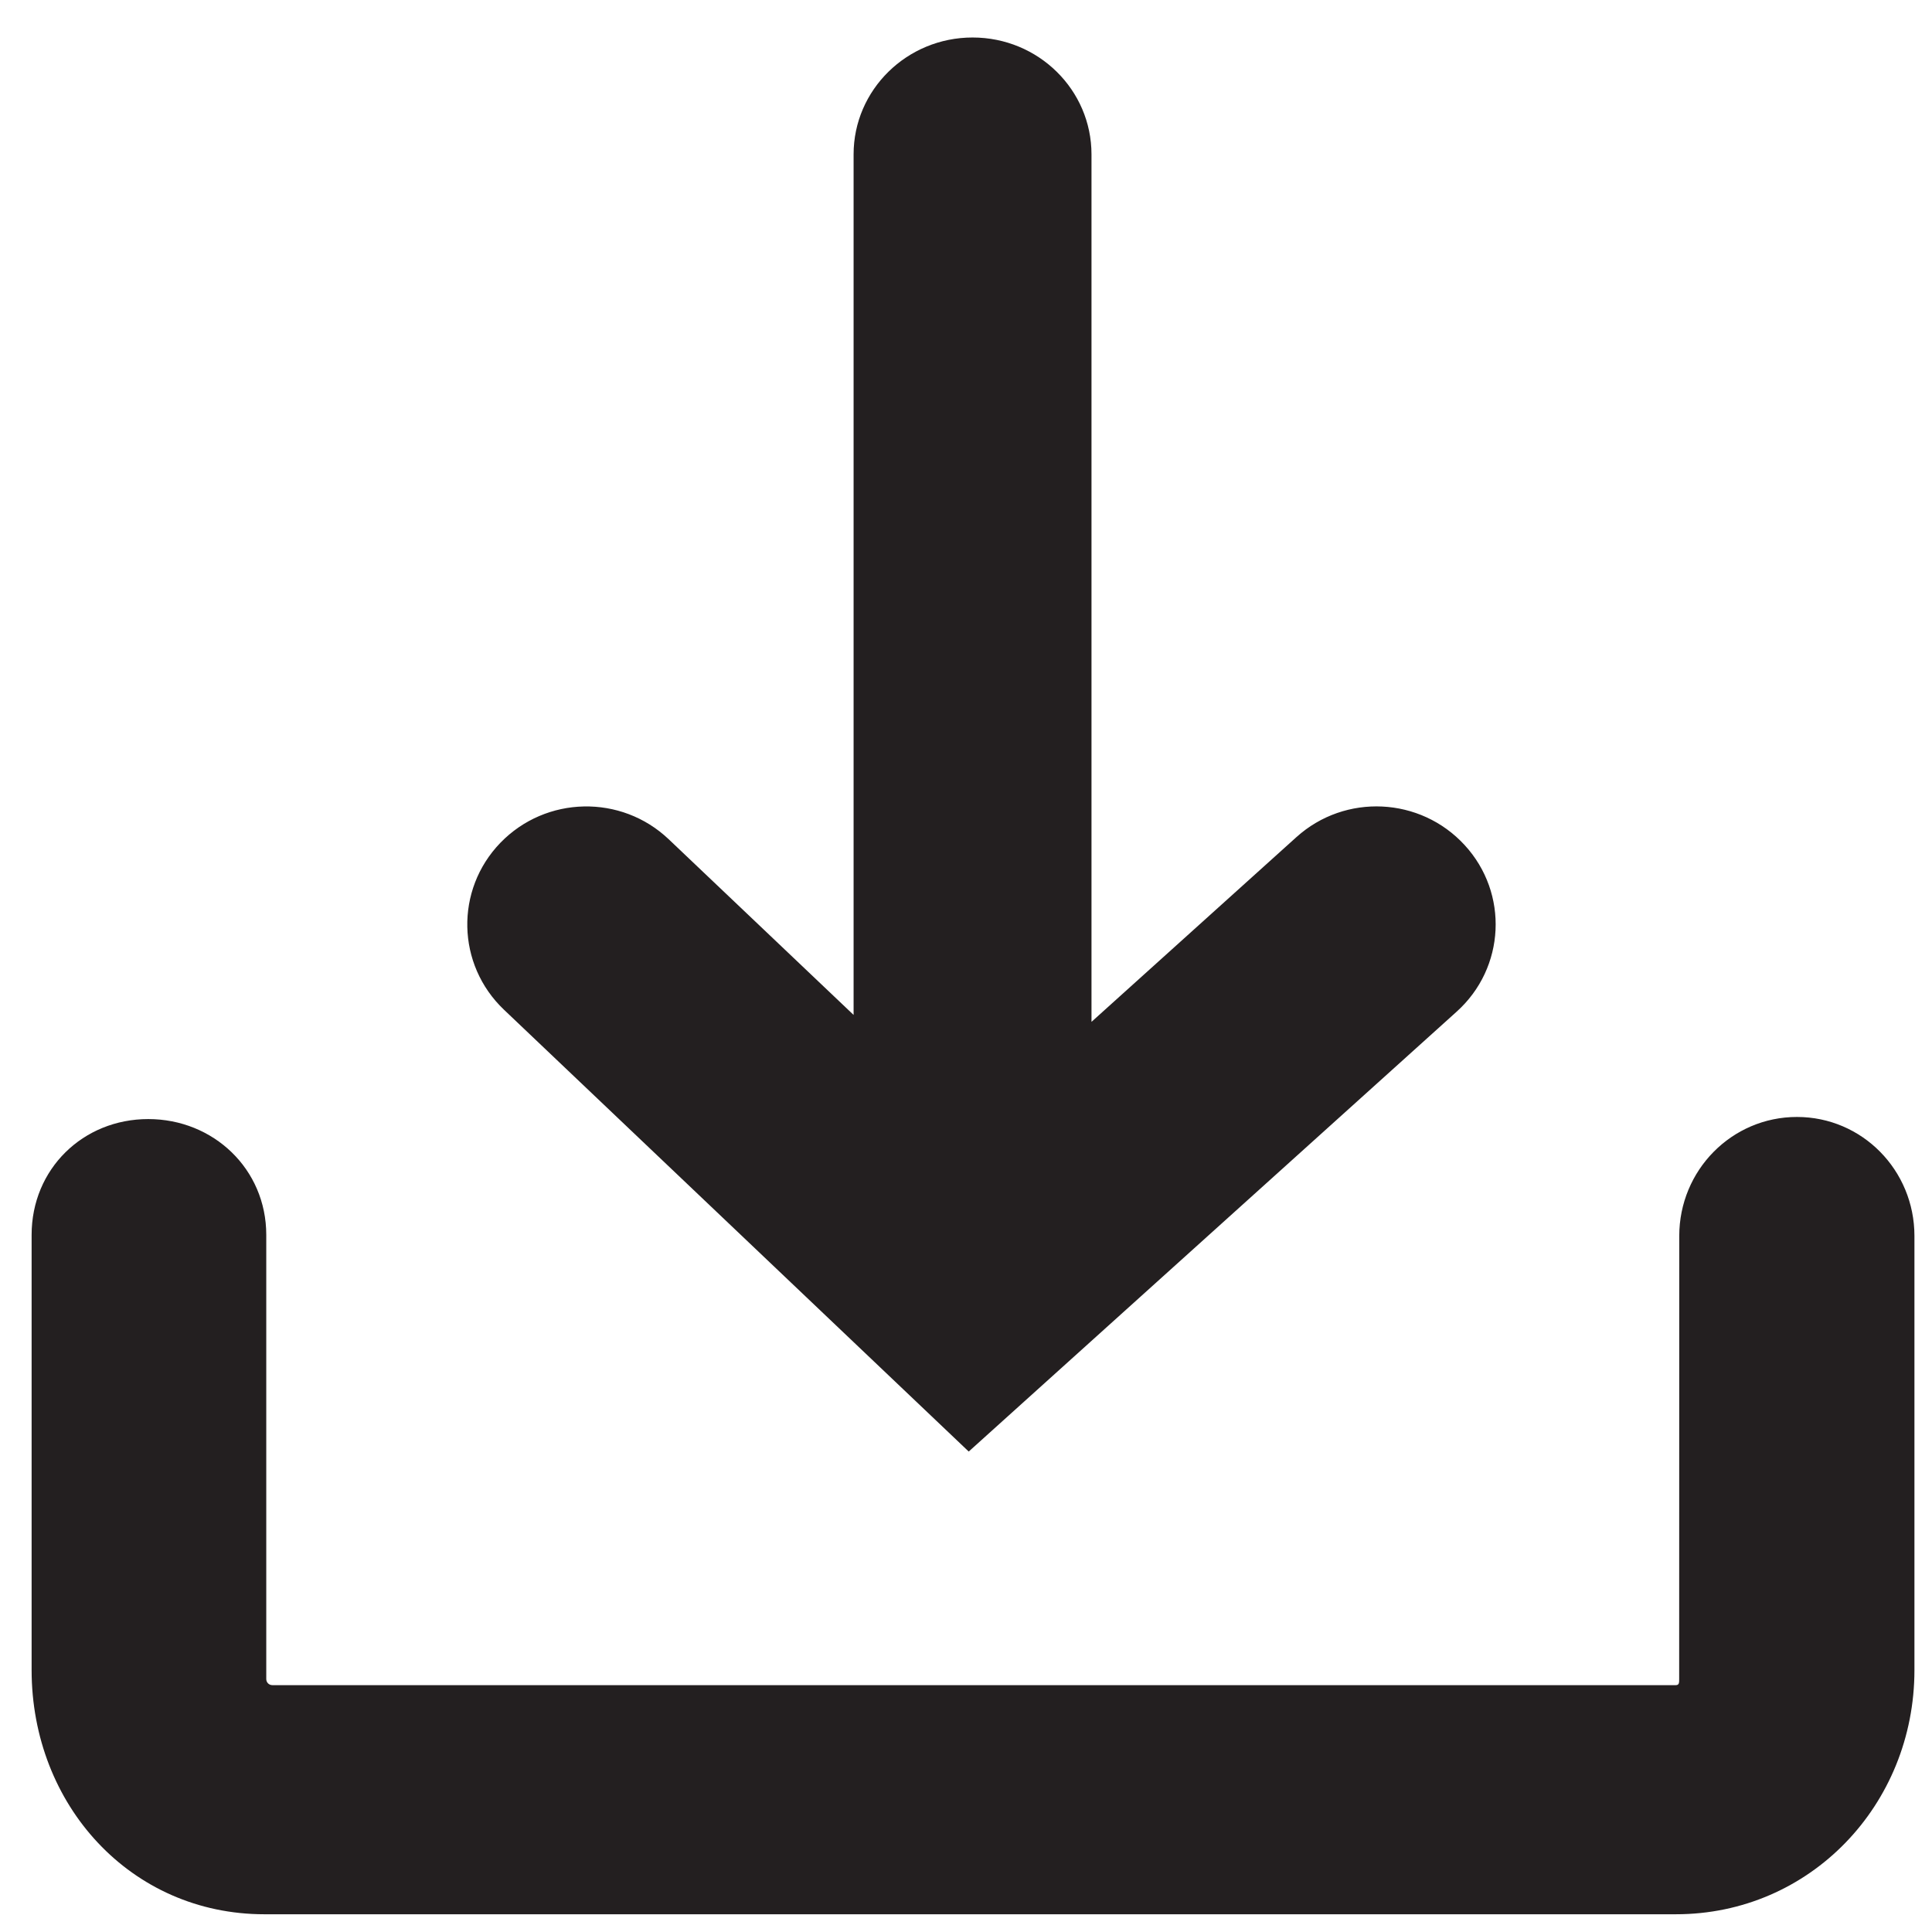
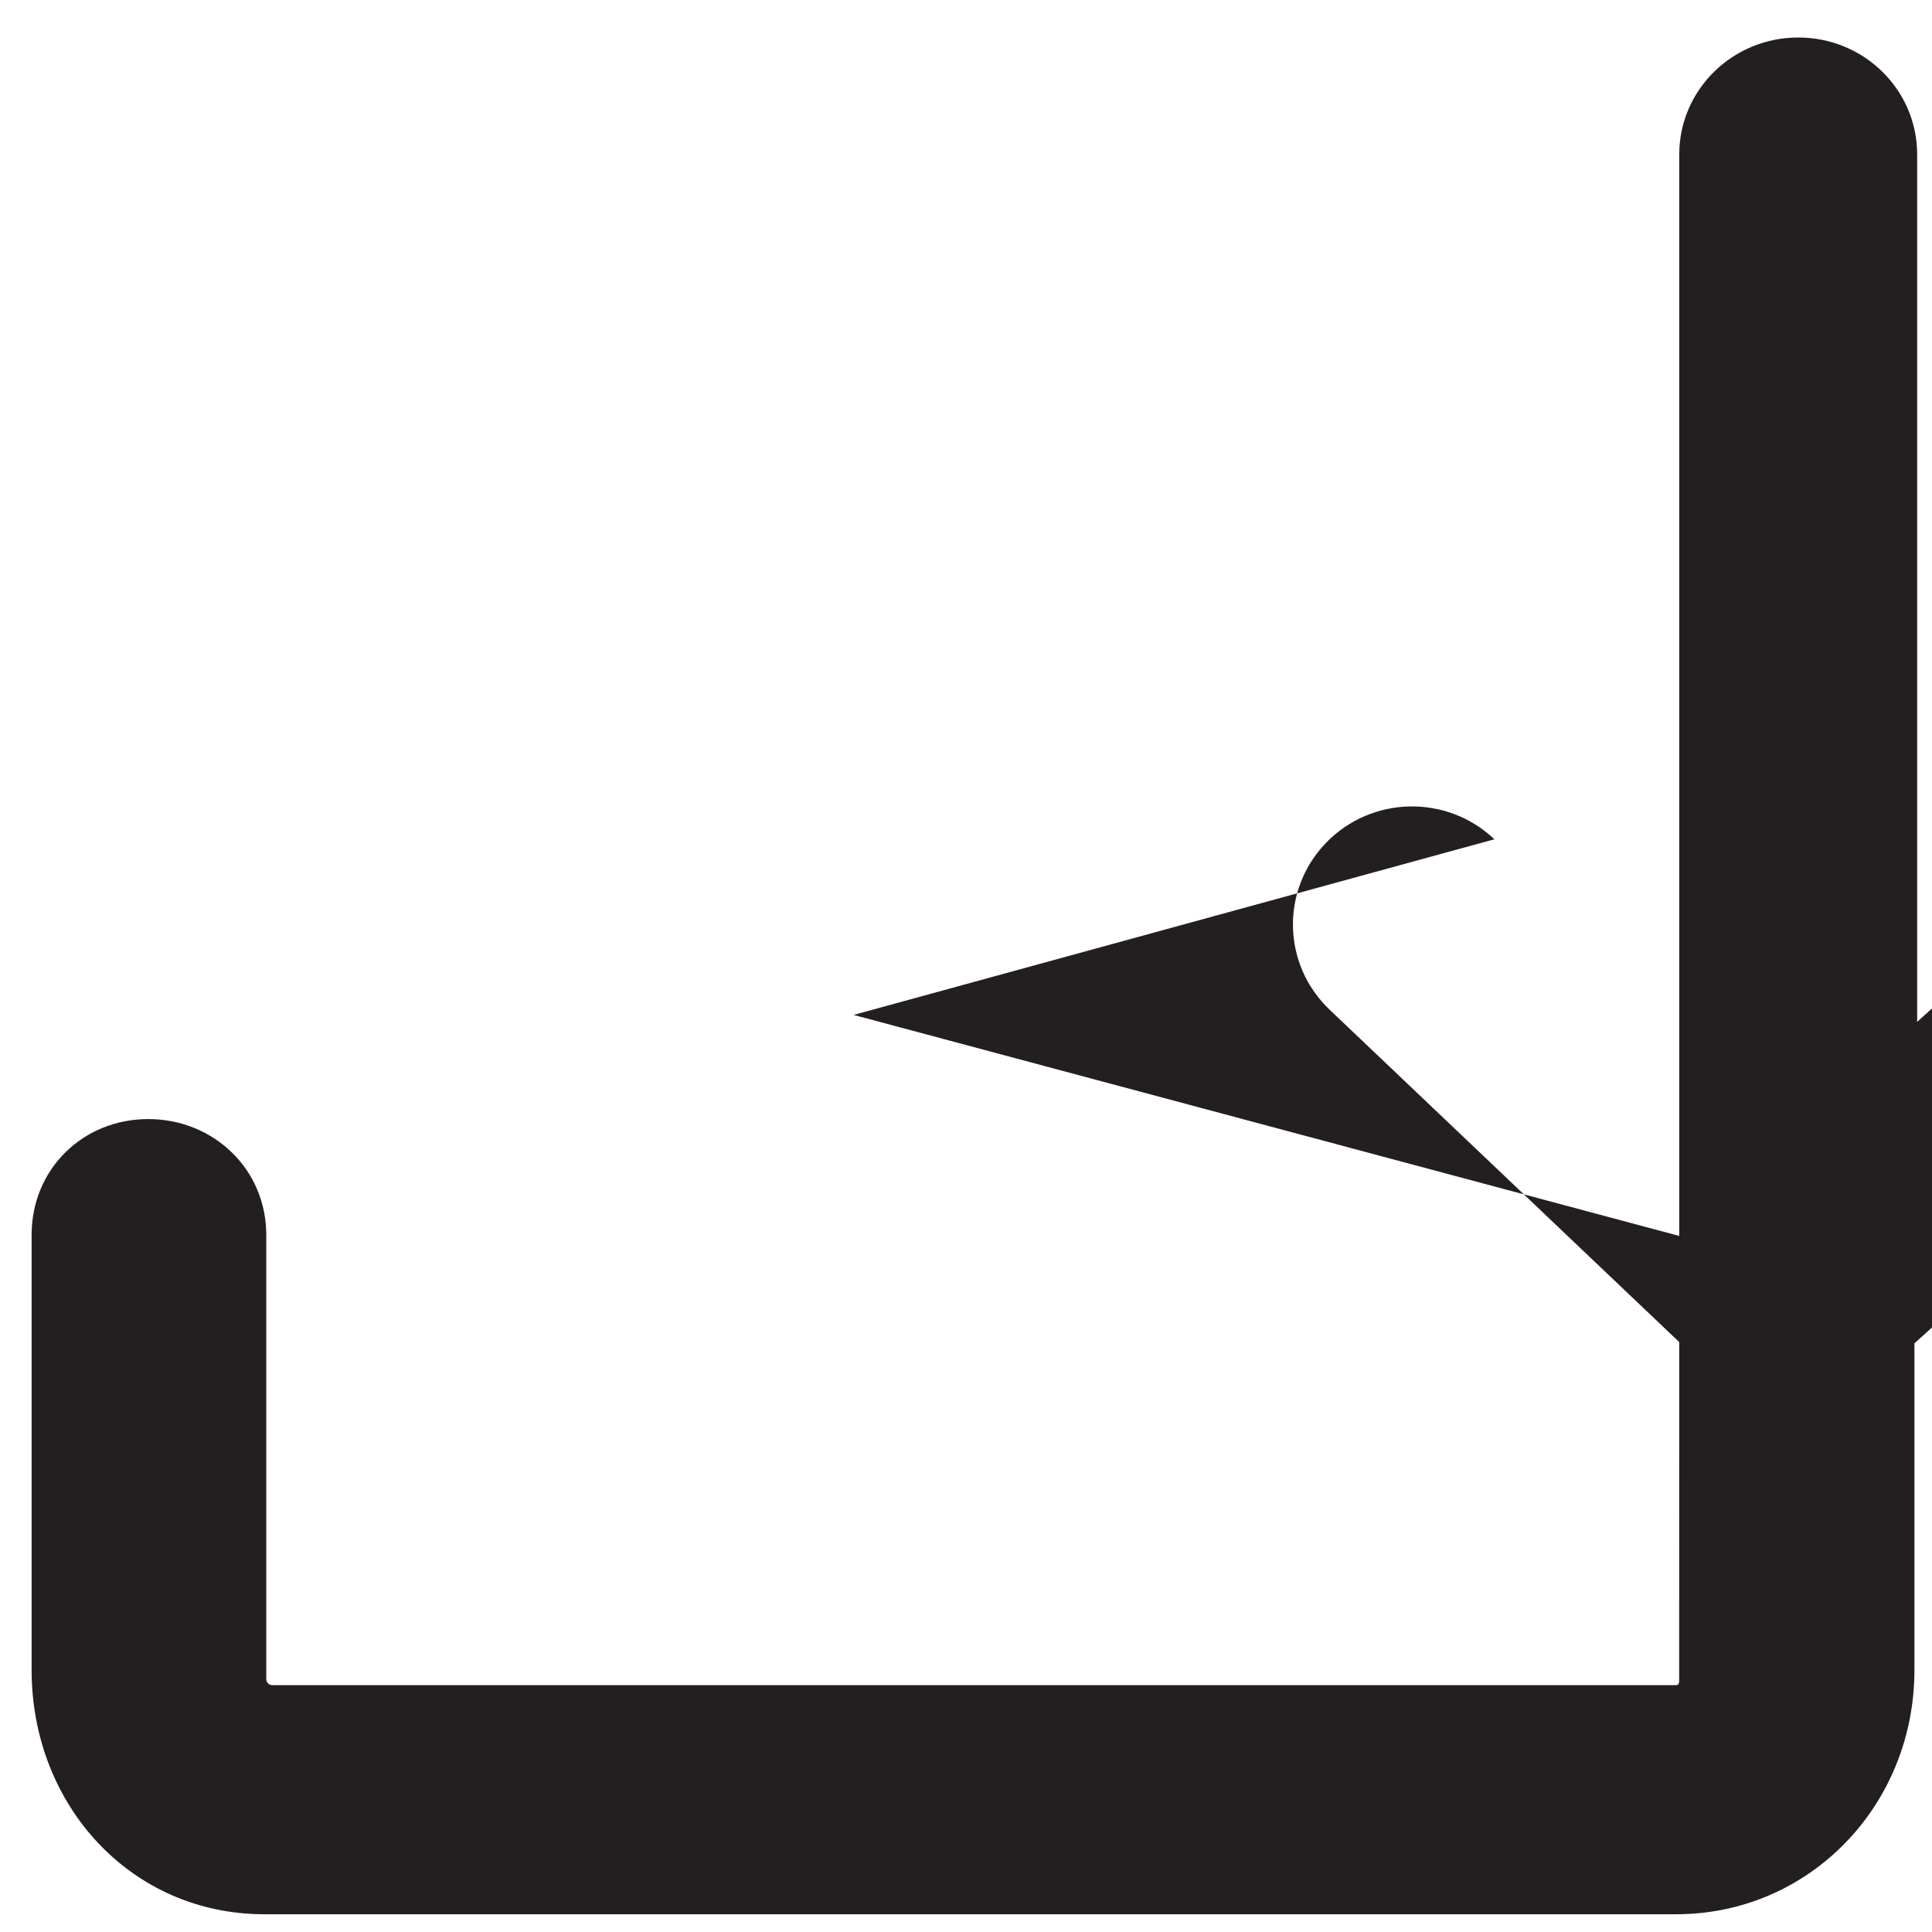
<svg xmlns="http://www.w3.org/2000/svg" version="1.1" id="Layer_1" x="0px" y="0px" width="22px" height="22px" viewBox="0 0 22 22" enable-background="new 0 0 22 22" xml:space="preserve">
  <title>Icon / Light / Download</title>
  <desc>Created with Sketch.</desc>
  <g id="Atoms">
    <g id="Button_x2F_xxsmall" transform="translate(-16, -16)">
      <g id="Icon-_x2F_-Light-_x2F_-Download" transform="translate(11, 11)">
-         <path id="Combined-Shape" fill="#231F20" d="M24.122,19.074c0-0.748,0.598-1.355,1.34-1.355c0.743,0,1.338,0.607,1.338,1.355      v4.943c0,1.537-1.19,2.781-2.716,2.781H8.011c-1.522,0-2.651-1.244-2.651-2.781v-4.955c0-0.75,0.585-1.319,1.328-1.319      c0.742,0,1.344,0.569,1.344,1.319v5.057c0,0.04,0.031,0.07,0.07,0.07h15.981c0.039,0,0.038-0.03,0.038-0.07L24.122,19.074      L24.122,19.074z M14.72,16.557V6.758c0-0.735,0.607-1.331,1.355-1.331c0.749,0,1.354,0.596,1.354,1.331v9.878l2.334-2.104      c0.555-0.5,1.411-0.458,1.915,0.091c0.505,0.549,0.464,1.399-0.092,1.898l-5.555,5.008l-5.292-5.031      c-0.541-0.514-0.559-1.365-0.041-1.901c0.519-0.536,1.376-0.554,1.917-0.04L14.72,16.557z" />
+         <path id="Combined-Shape" fill="#231F20" d="M24.122,19.074c0-0.748,0.598-1.355,1.34-1.355c0.743,0,1.338,0.607,1.338,1.355      v4.943c0,1.537-1.19,2.781-2.716,2.781H8.011c-1.522,0-2.651-1.244-2.651-2.781v-4.955c0-0.75,0.585-1.319,1.328-1.319      c0.742,0,1.344,0.569,1.344,1.319v5.057c0,0.04,0.031,0.07,0.07,0.07h15.981c0.039,0,0.038-0.03,0.038-0.07L24.122,19.074      L24.122,19.074z V6.758c0-0.735,0.607-1.331,1.355-1.331c0.749,0,1.354,0.596,1.354,1.331v9.878l2.334-2.104      c0.555-0.5,1.411-0.458,1.915,0.091c0.505,0.549,0.464,1.399-0.092,1.898l-5.555,5.008l-5.292-5.031      c-0.541-0.514-0.559-1.365-0.041-1.901c0.519-0.536,1.376-0.554,1.917-0.04L14.72,16.557z" />
      </g>
    </g>
  </g>
</svg>